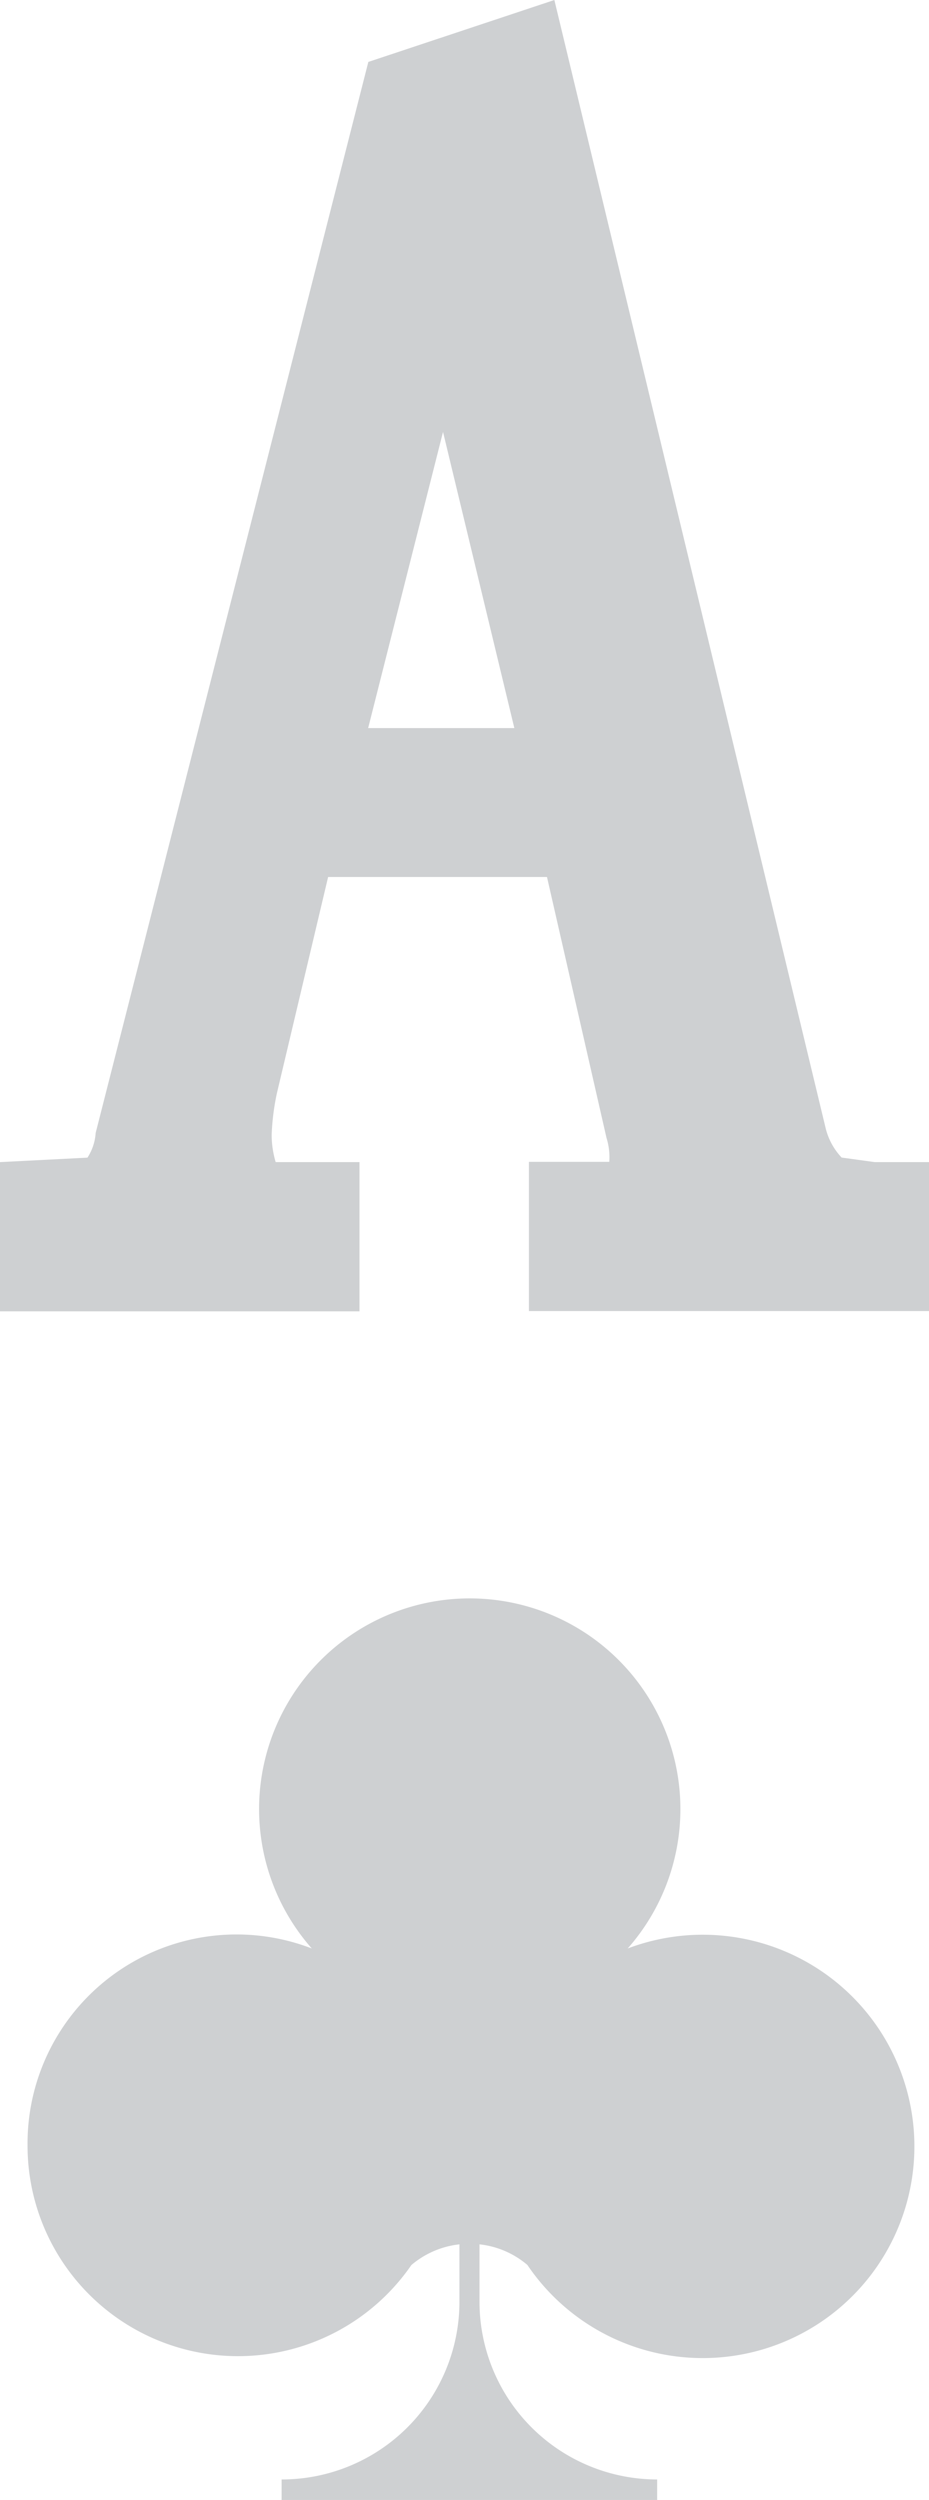
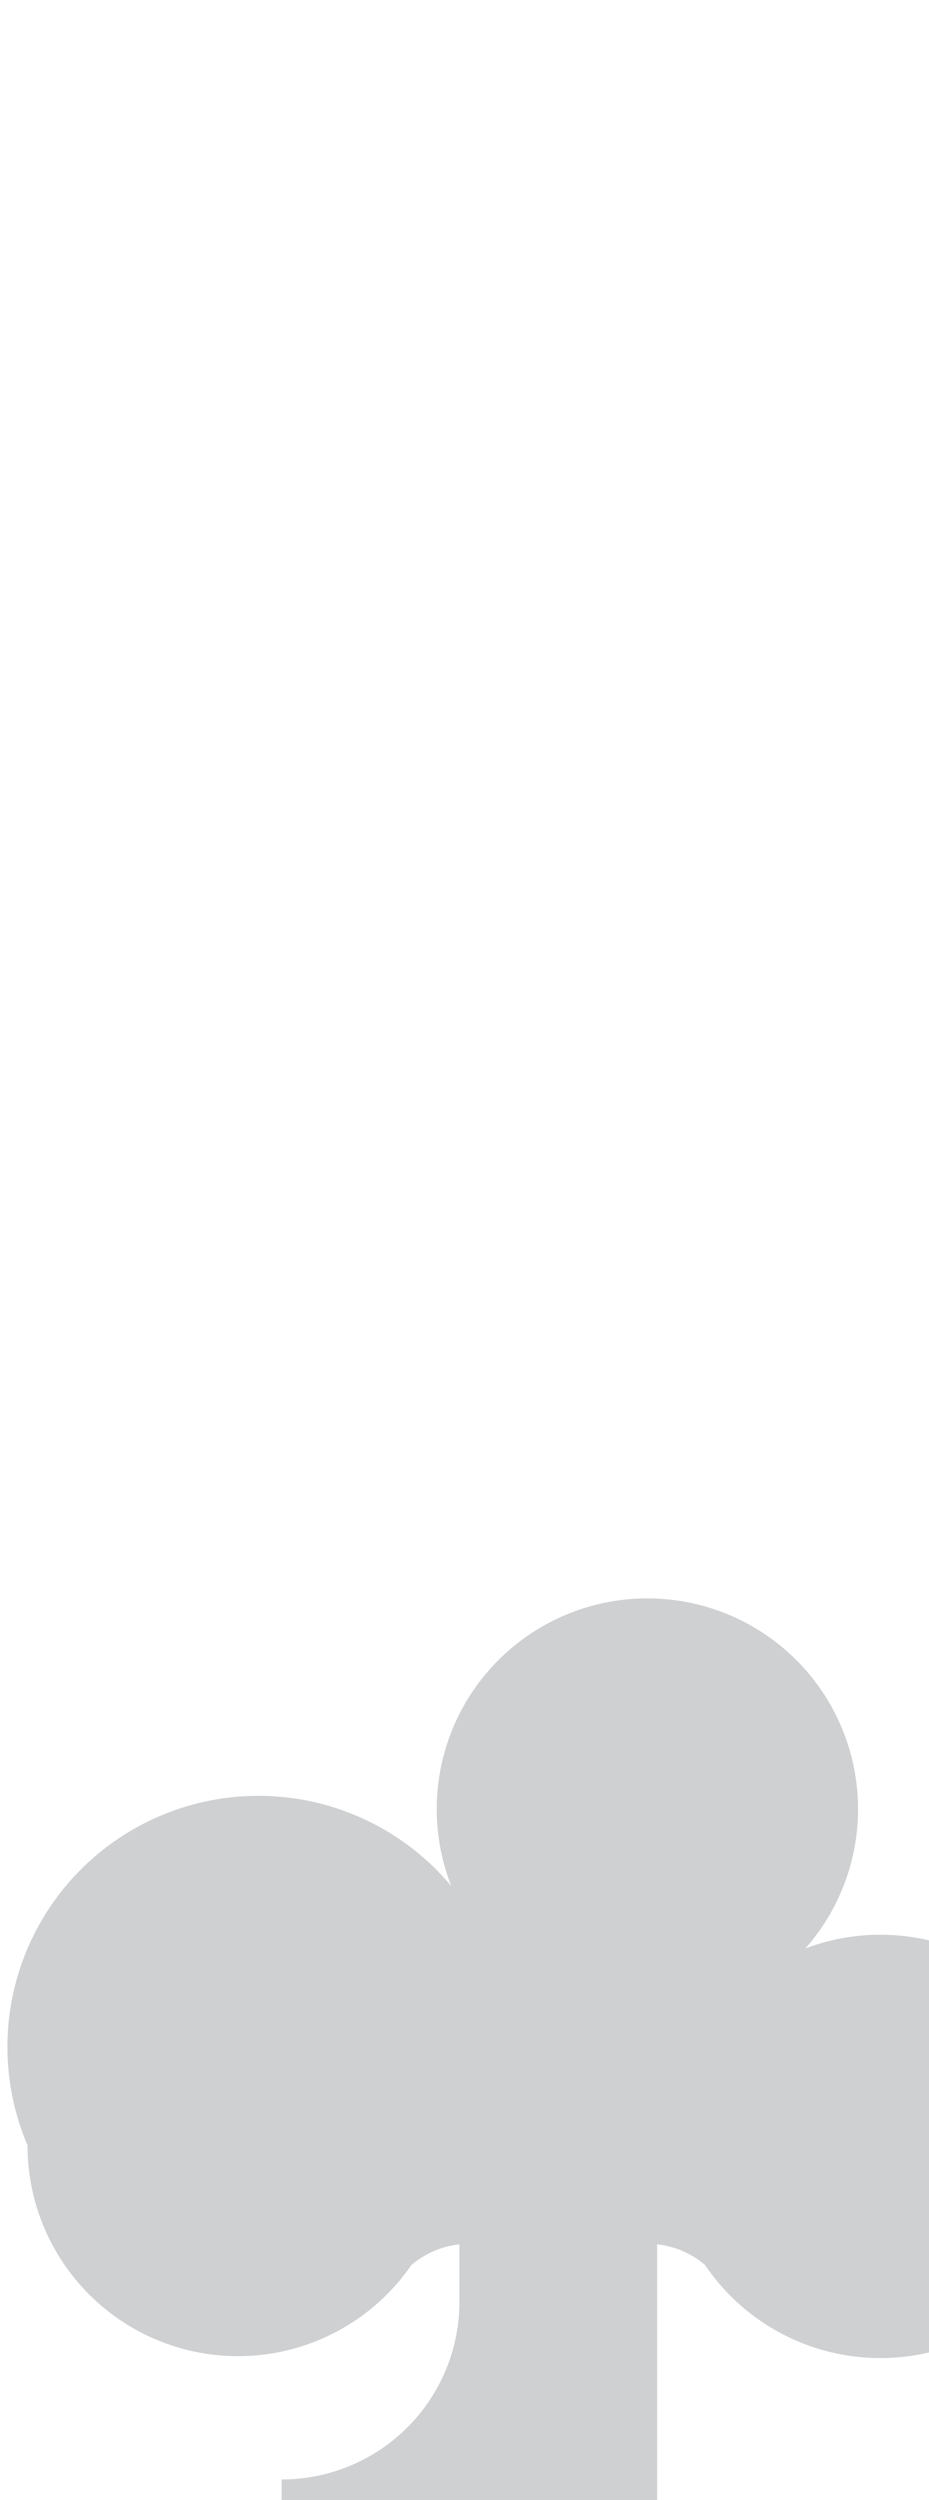
<svg xmlns="http://www.w3.org/2000/svg" width="10.187" height="27.411" viewBox="0 0 10.187 27.411">
  <defs>
    <clipPath id="clip-path">
      <rect id="Rectangle_47" data-name="Rectangle 47" width="10.187" height="27.411" fill="#0b1320" />
    </clipPath>
  </defs>
  <g id="Group_66" data-name="Group 66" opacity="0.2">
    <g id="Group_65" data-name="Group 65" transform="translate(0 0)" clip-path="url(#clip-path)">
-       <path id="Path_144" data-name="Path 144" d="M9.229,12.692a.718.718,0,0,1-.173-.313L6.079,0,4.039.679,1.049,12.422a.564.564,0,0,1-.09.271L0,12.742v1.636H3.942V12.742H3.123c-.047,0-.08,0-.1,0a1.049,1.049,0,0,1-.044-.3,2.615,2.615,0,0,1,.058-.458l.561-2.368h2.4l.653,2.862a.707.707,0,0,1,.03.261H5.8v1.636h4.387V12.742H9.593ZM4.037,7.983l.821-3.247L5.64,7.983Z" transform="translate(0 0)" fill="#0b1320" />
-       <path id="Path_145" data-name="Path 145" d="M.564,38.775a2.308,2.308,0,0,0,4.209,1.312A.978.978,0,0,1,5.3,39.86v.628A1.949,1.949,0,0,1,3.35,42.438v.225H7.468v-.225A1.949,1.949,0,0,1,5.52,40.489V39.86a.972.972,0,0,1,.525.226,2.321,2.321,0,1,0,1.1-3.47,2.31,2.31,0,1,0-3.464,0A2.292,2.292,0,0,0,.564,38.775" transform="translate(-0.262 -15.252)" fill="#0b1320" />
+       <path id="Path_145" data-name="Path 145" d="M.564,38.775a2.308,2.308,0,0,0,4.209,1.312A.978.978,0,0,1,5.3,39.86v.628A1.949,1.949,0,0,1,3.35,42.438v.225H7.468v-.225V39.86a.972.972,0,0,1,.525.226,2.321,2.321,0,1,0,1.1-3.47,2.31,2.31,0,1,0-3.464,0A2.292,2.292,0,0,0,.564,38.775" transform="translate(-0.262 -15.252)" fill="#0b1320" />
    </g>
  </g>
</svg>